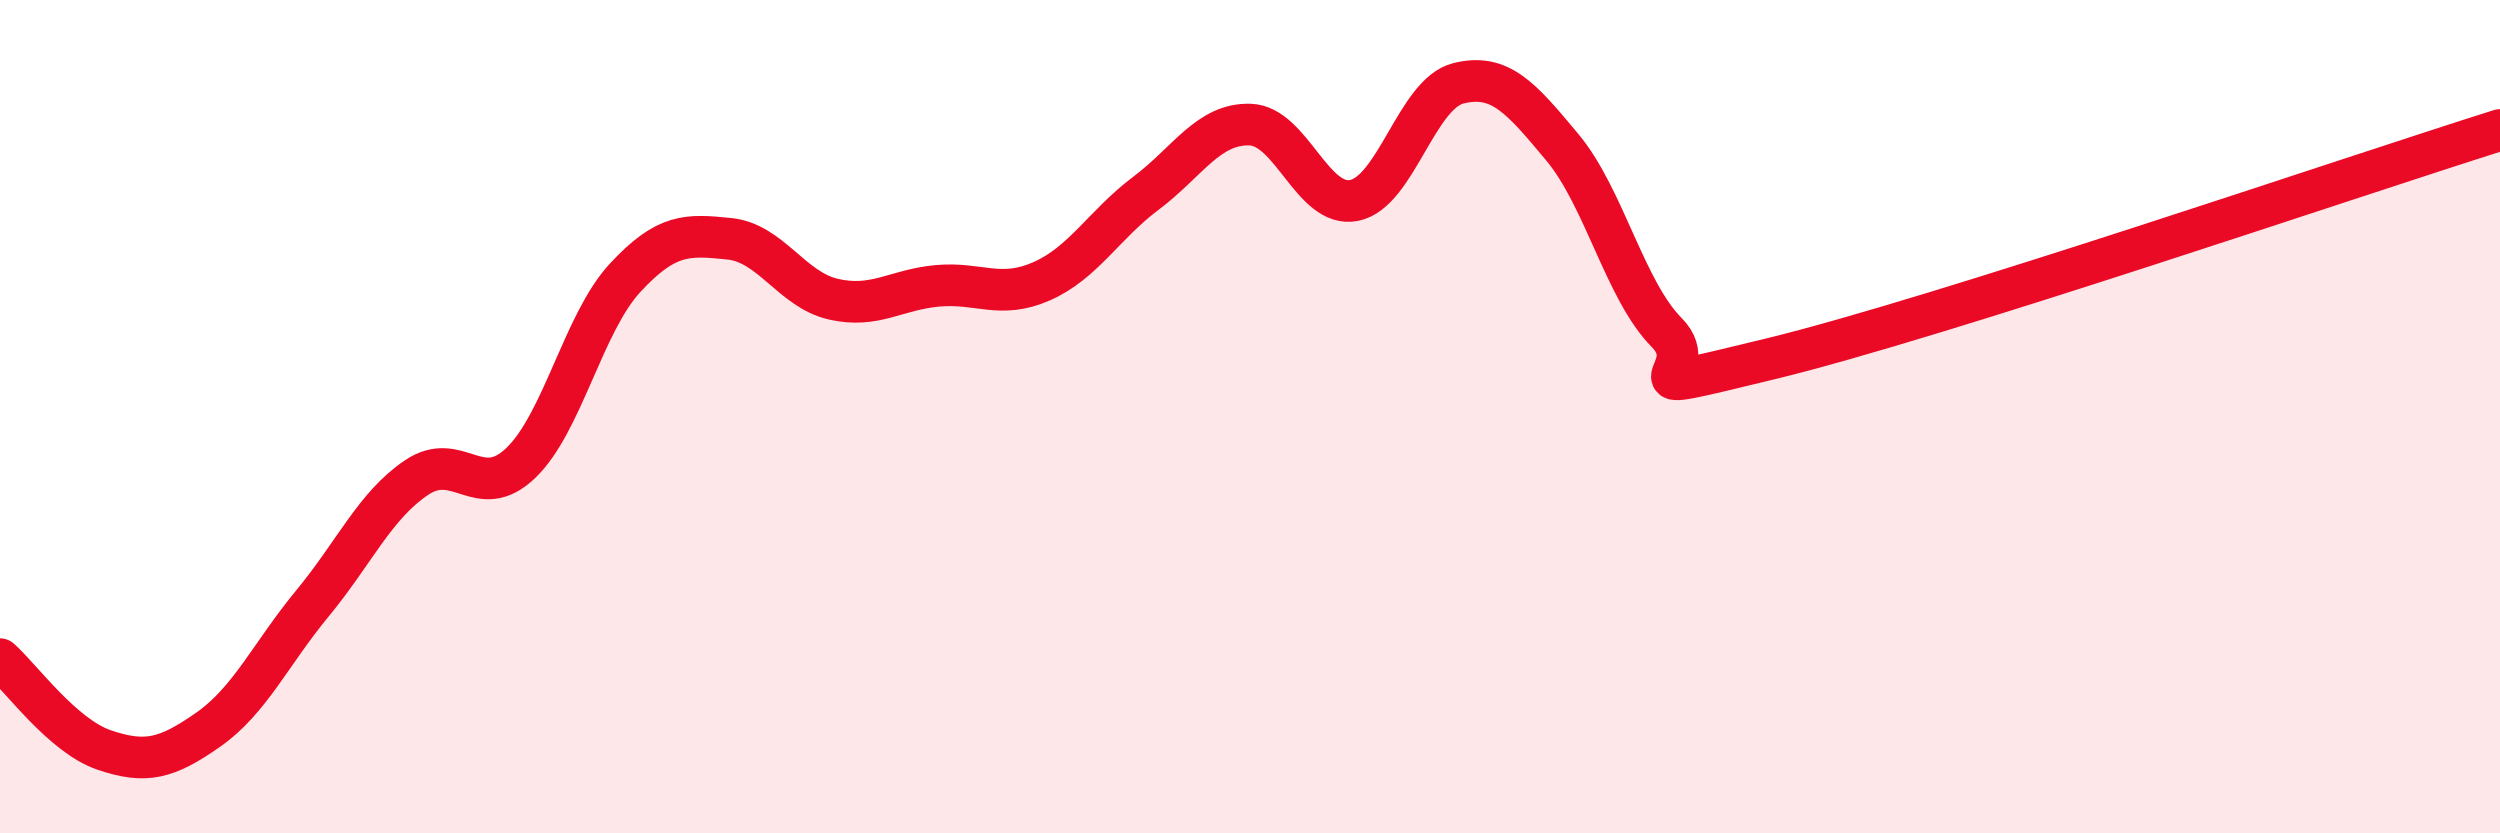
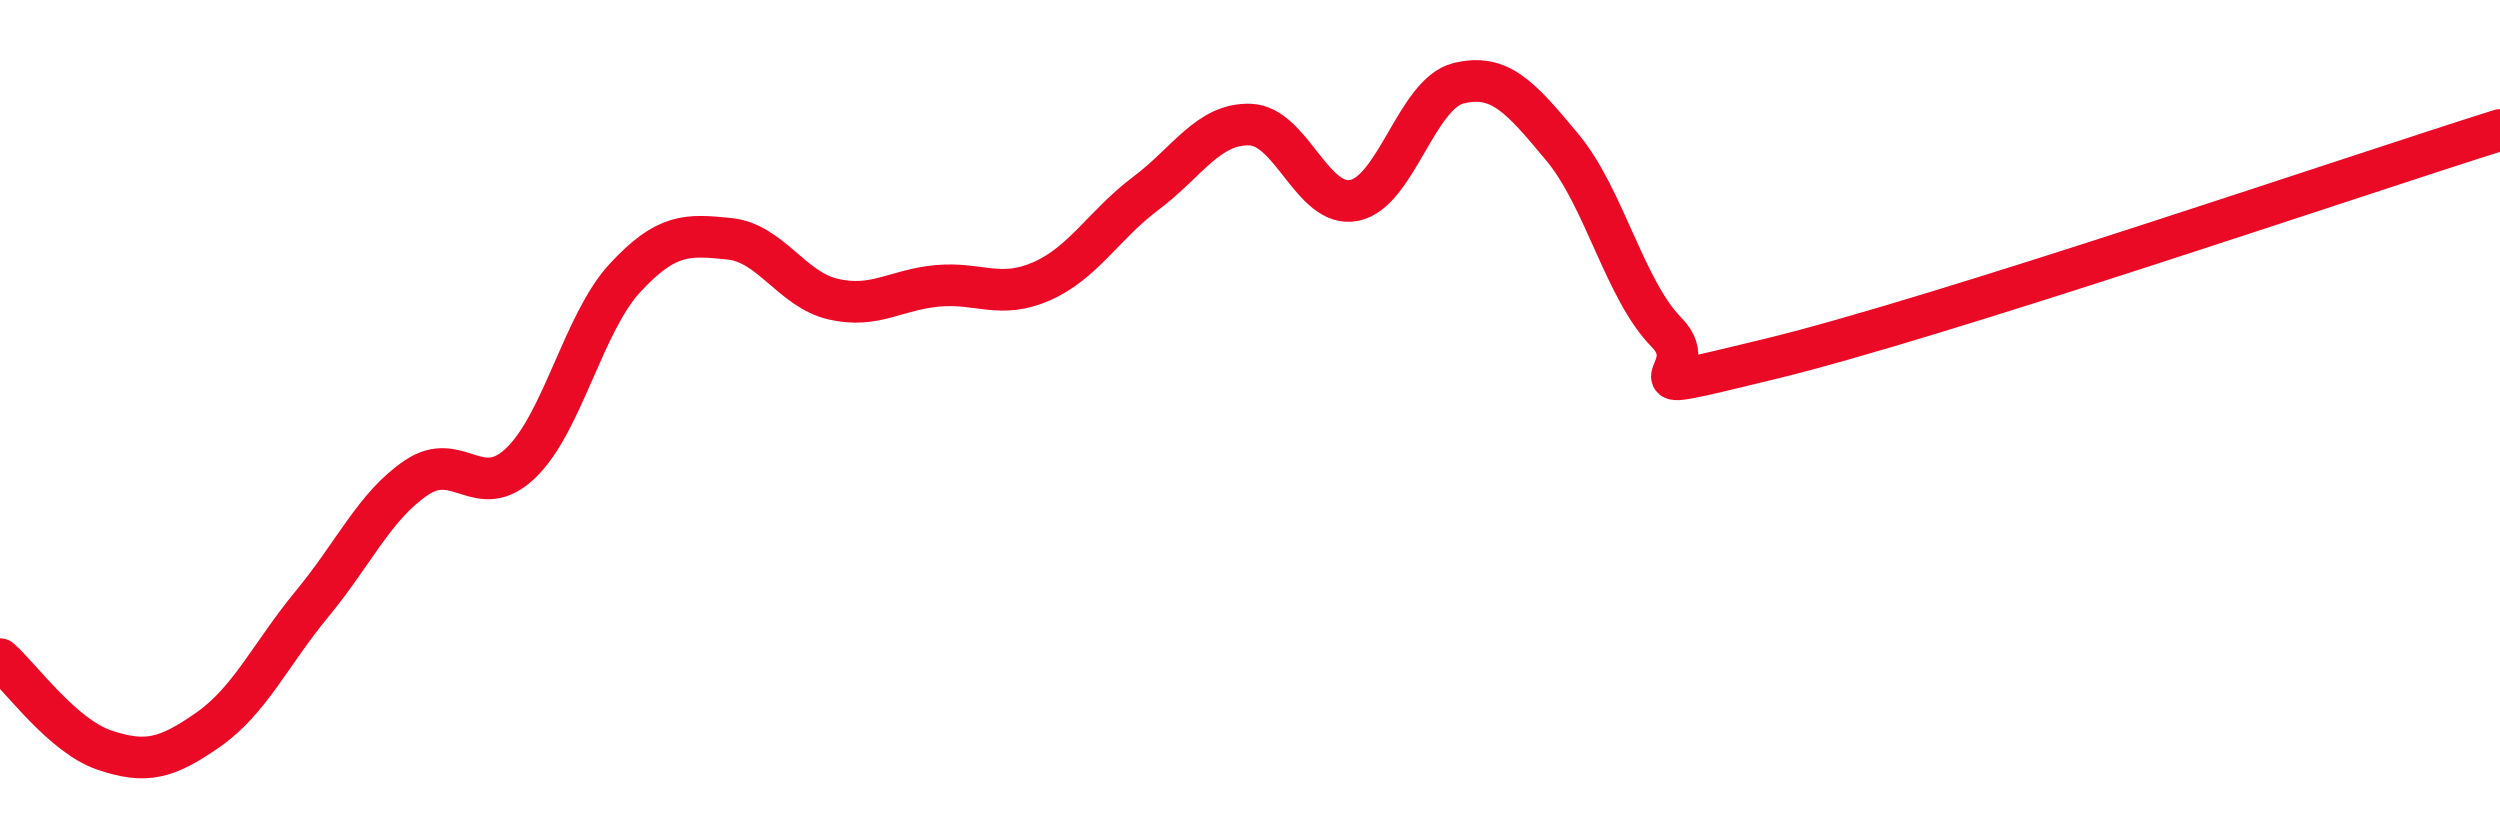
<svg xmlns="http://www.w3.org/2000/svg" width="60" height="20" viewBox="0 0 60 20">
-   <path d="M 0,15.82 C 0.5,16.26 1.5,17.66 2.5,18 C 3.5,18.34 4,18.21 5,17.51 C 6,16.81 6.5,15.69 7.5,14.48 C 8.5,13.27 9,12.13 10,11.46 C 11,10.79 11.5,12.07 12.5,11.11 C 13.5,10.15 14,7.75 15,6.67 C 16,5.59 16.5,5.63 17.5,5.73 C 18.5,5.83 19,6.95 20,7.18 C 21,7.41 21.5,6.95 22.5,6.86 C 23.5,6.77 24,7.19 25,6.75 C 26,6.31 26.5,5.39 27.5,4.64 C 28.5,3.89 29,2.96 30,2.99 C 31,3.02 31.5,5.01 32.5,4.81 C 33.5,4.61 34,2.25 35,2 C 36,1.75 36.5,2.34 37.5,3.54 C 38.5,4.74 39,6.97 40,7.98 C 41,8.99 38.5,9.58 42.5,8.61 C 46.5,7.64 56.5,4.22 60,3.12L60 20L0 20Z" fill="#EB0A25" opacity="0.1" stroke-linecap="round" stroke-linejoin="round" />
  <path d="M 0,15.82 C 0.5,16.26 1.5,17.66 2.5,18 C 3.5,18.34 4,18.21 5,17.51 C 6,16.81 6.5,15.69 7.5,14.48 C 8.5,13.27 9,12.13 10,11.46 C 11,10.79 11.5,12.07 12.5,11.11 C 13.5,10.15 14,7.75 15,6.67 C 16,5.59 16.5,5.63 17.5,5.73 C 18.5,5.83 19,6.95 20,7.18 C 21,7.41 21.5,6.95 22.5,6.86 C 23.5,6.77 24,7.19 25,6.75 C 26,6.31 26.5,5.39 27.5,4.64 C 28.5,3.89 29,2.96 30,2.99 C 31,3.02 31.5,5.01 32.5,4.81 C 33.5,4.61 34,2.25 35,2 C 36,1.75 36.5,2.34 37.5,3.54 C 38.5,4.74 39,6.97 40,7.98 C 41,8.99 38.5,9.58 42.5,8.61 C 46.5,7.64 56.5,4.22 60,3.12" stroke="#EB0A25" stroke-width="1" fill="none" stroke-linecap="round" stroke-linejoin="round" />
</svg>